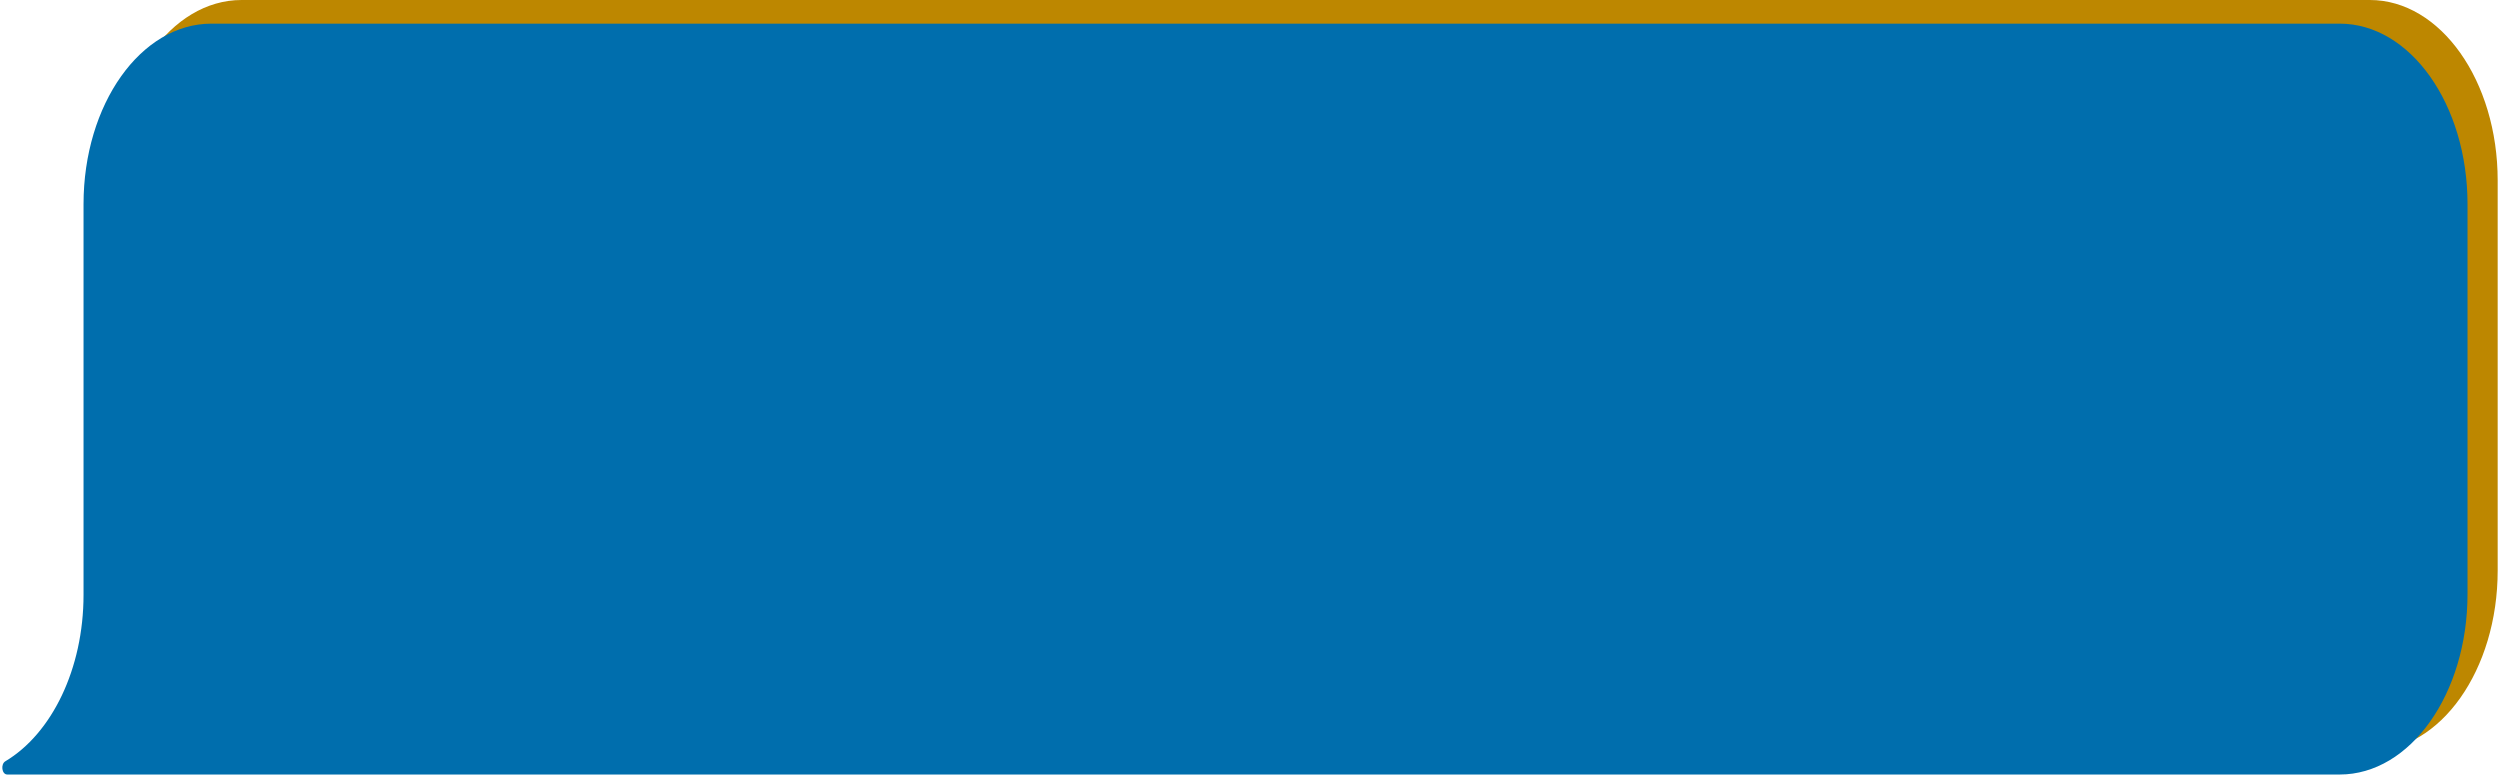
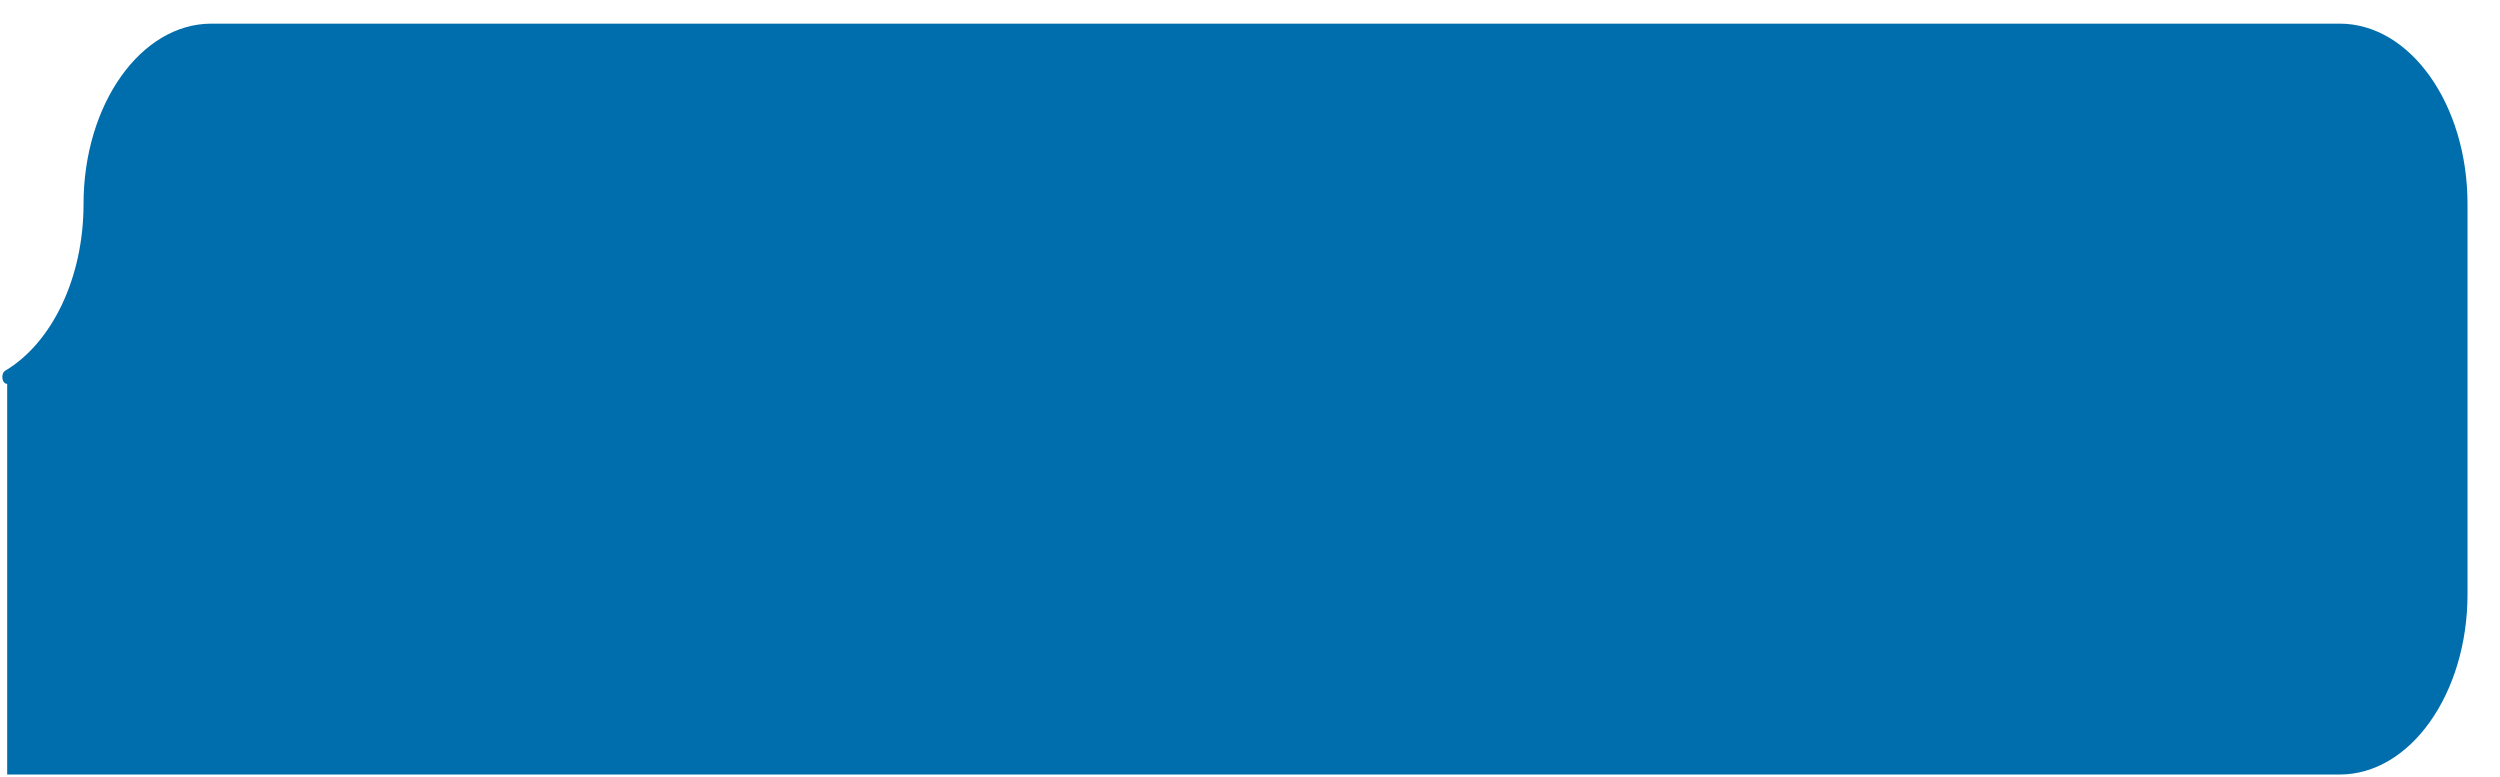
<svg xmlns="http://www.w3.org/2000/svg" width="634" height="197" fill="none">
-   <path d="M9.469 190.423h591.52c17.909 0 32.422-20.489 32.422-45.77V45.769C633.411 20.49 618.898 0 600.989 0H61.255C43.347 0 28.833 20.488 28.833 45.77v99.068c0 18.832-8.088 35.225-19.831 42.226-1.244.744-.886 3.351.461 3.351l.006.008Z" fill="#BD8700" />
-   <path d="M1.82 196.419h591.521c17.909 0 32.423-20.489 32.423-45.769V51.765c0-25.28-14.514-45.769-32.423-45.769H53.607c-17.908 0-32.422 20.489-32.422 45.77v99.068c0 18.832-8.088 35.226-19.831 42.226-1.244.744-.886 3.351.461 3.351l.006.008Z" fill="#006EAD" />
+   <path d="M1.82 196.419h591.521c17.909 0 32.423-20.489 32.423-45.769V51.765c0-25.28-14.514-45.769-32.423-45.769H53.607c-17.908 0-32.422 20.489-32.422 45.77c0 18.832-8.088 35.226-19.831 42.226-1.244.744-.886 3.351.461 3.351l.006.008Z" fill="#006EAD" />
</svg>